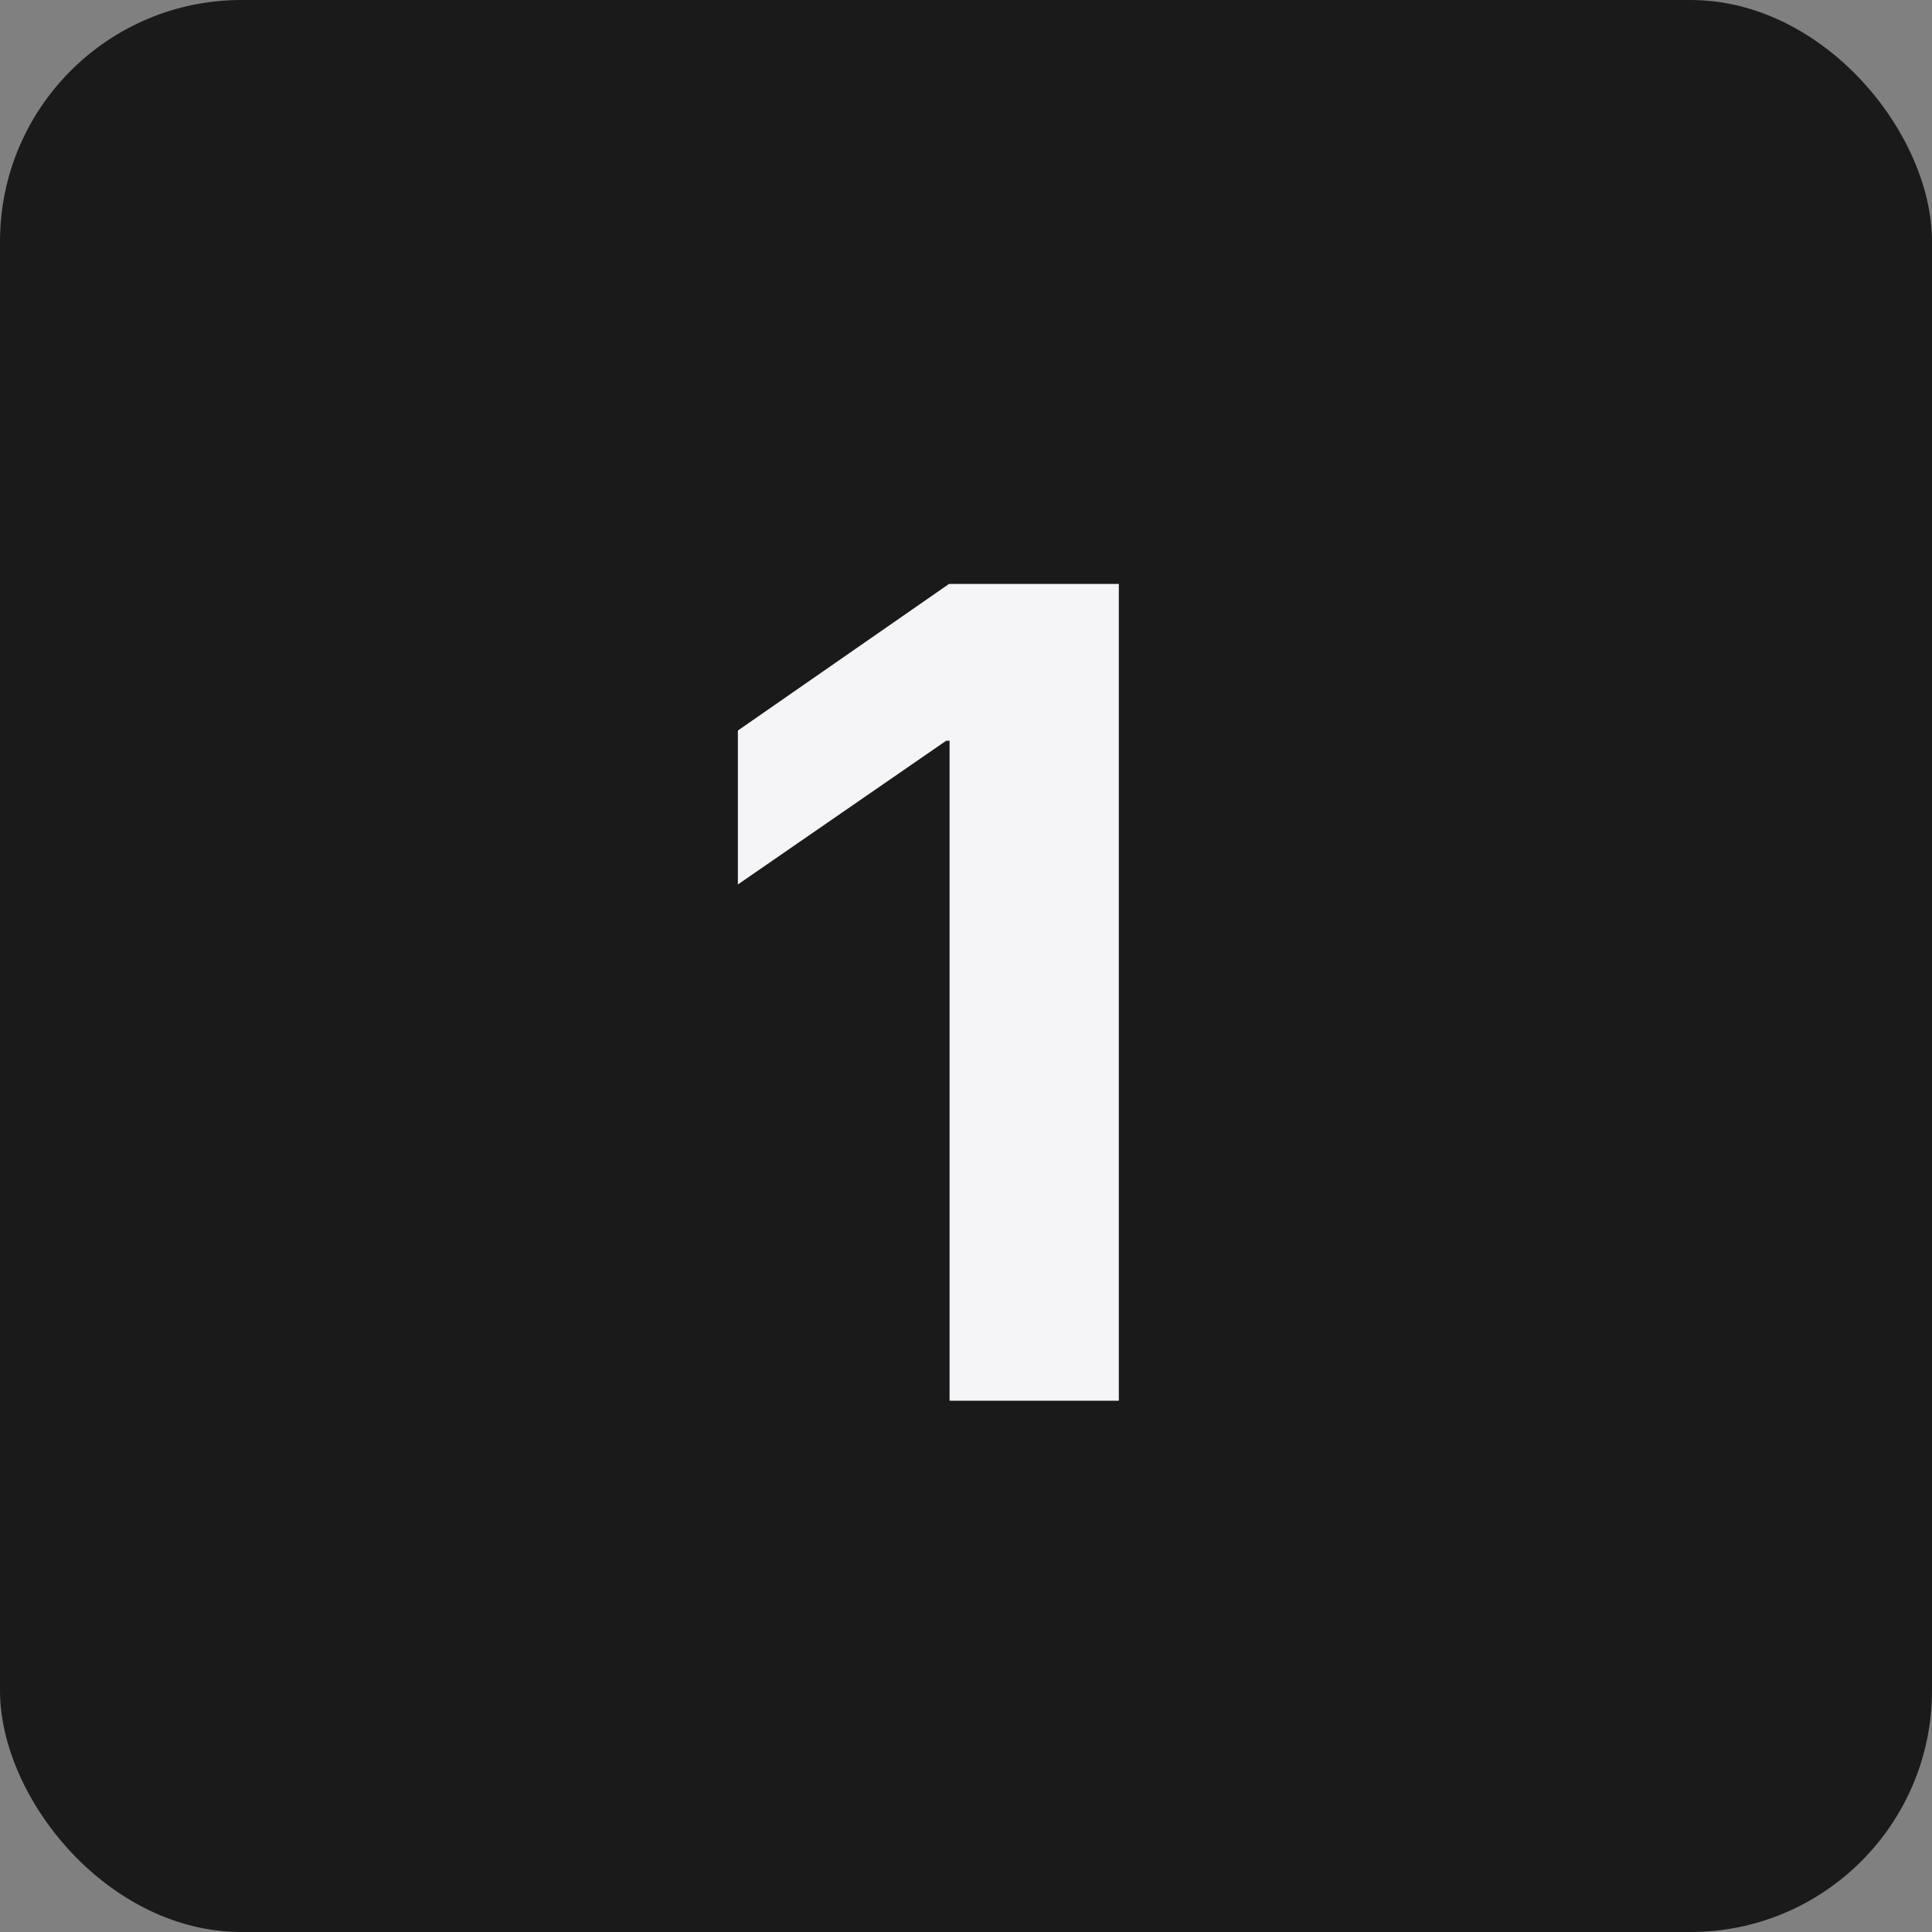
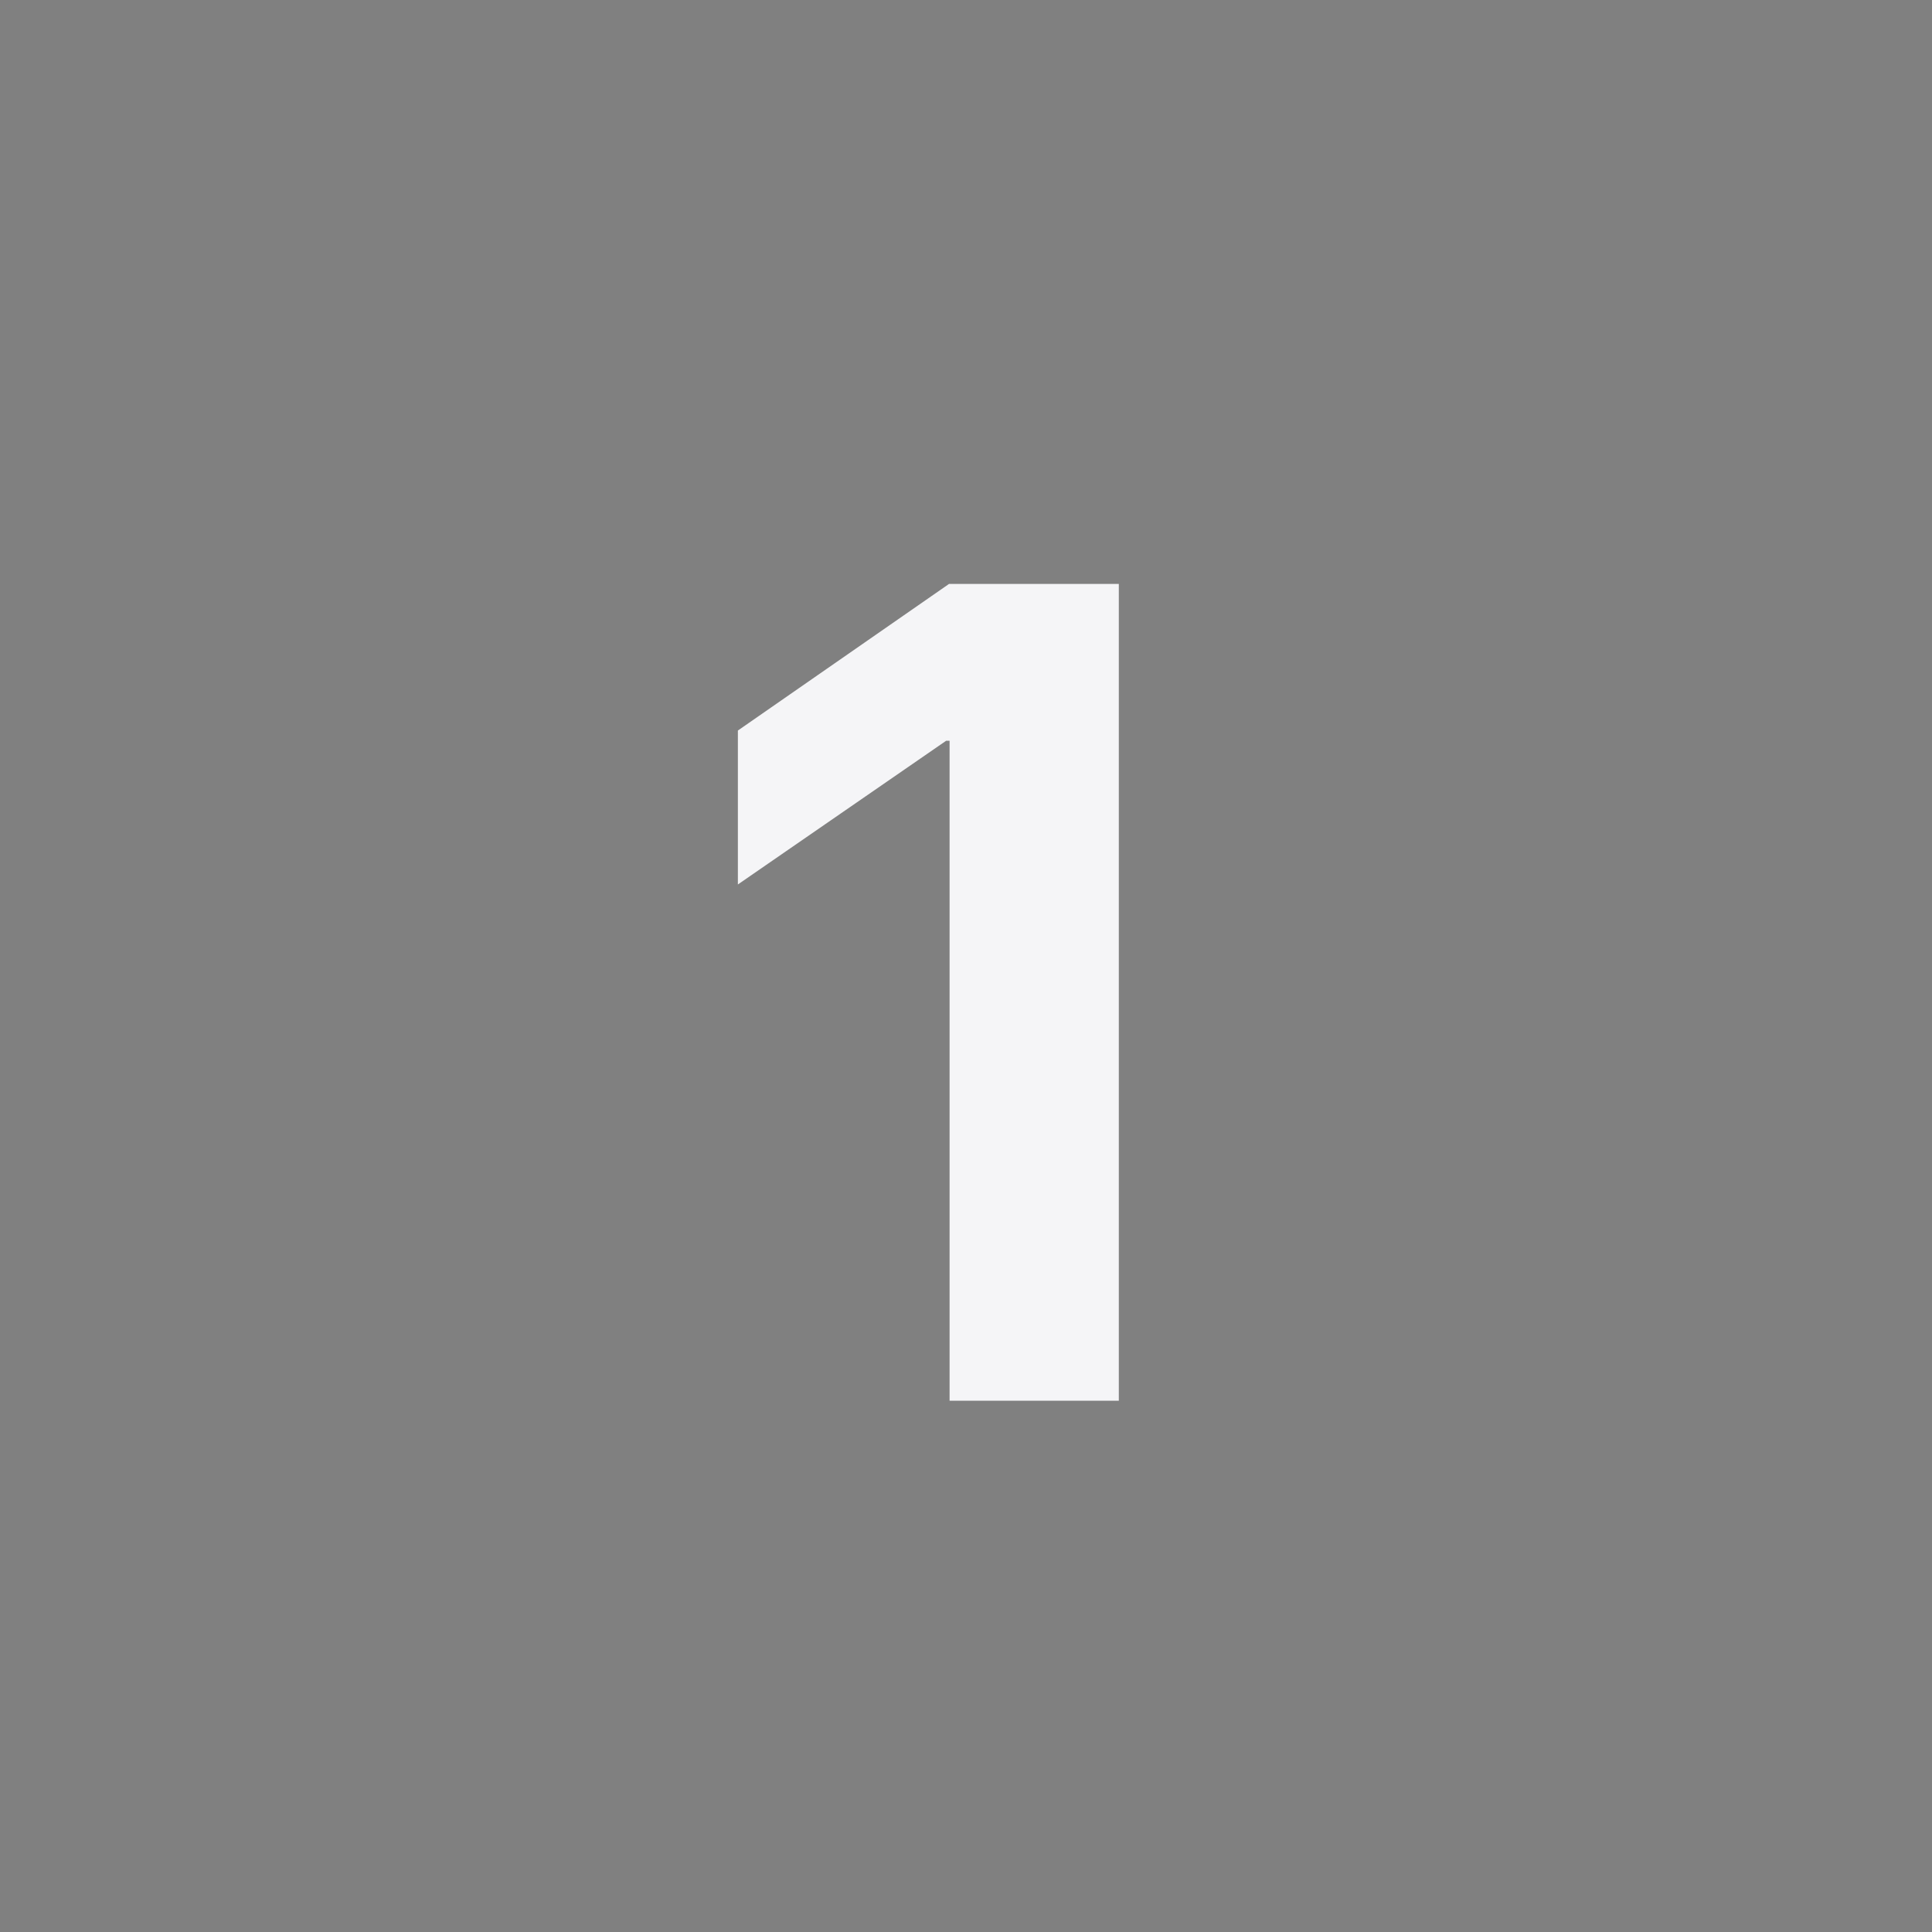
<svg xmlns="http://www.w3.org/2000/svg" width="40" height="40" viewBox="0 0 40 40" fill="none">
  <rect x="0" y="0" width="40" height="40" fill="#808080" stroke="none" />
-   <rect width="40" height="40" rx="5" fill="#1A1A1A" />
  <path d="M19.66 29H23.164V12.09H19.648L15.277 15.125V18.312L19.59 15.336H19.66V29Z" fill="#F5F5F7" />
</svg>